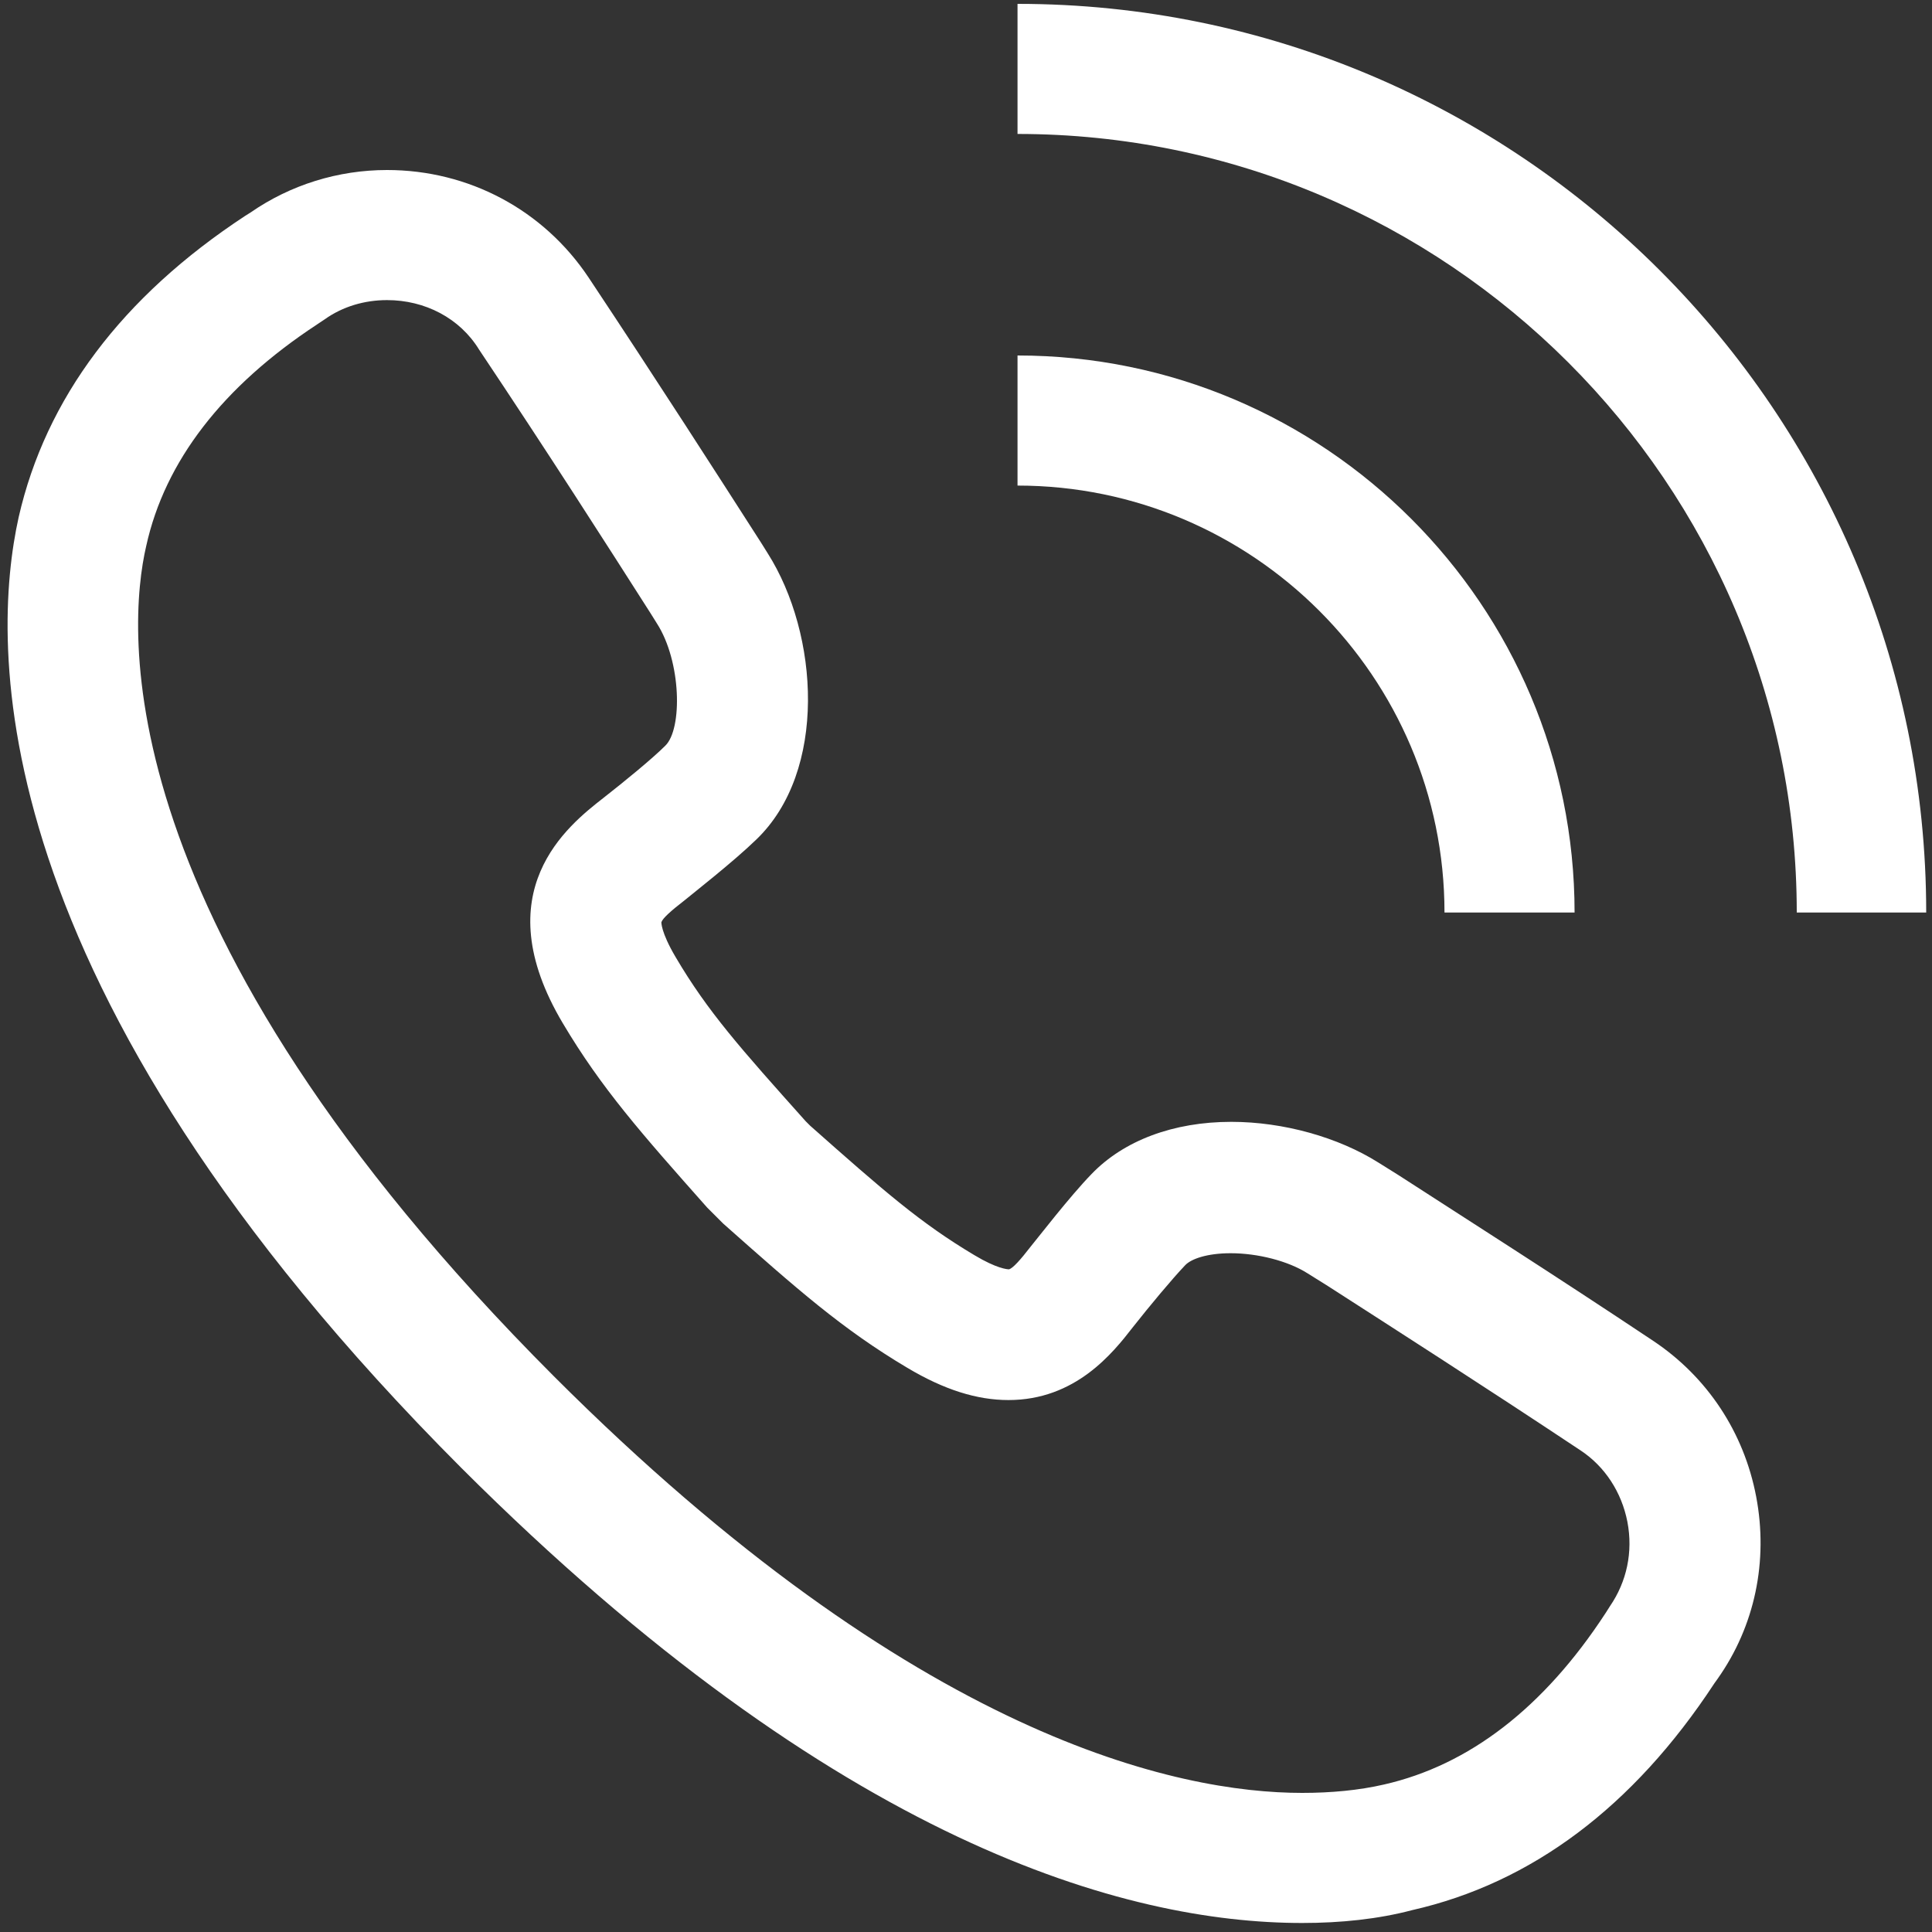
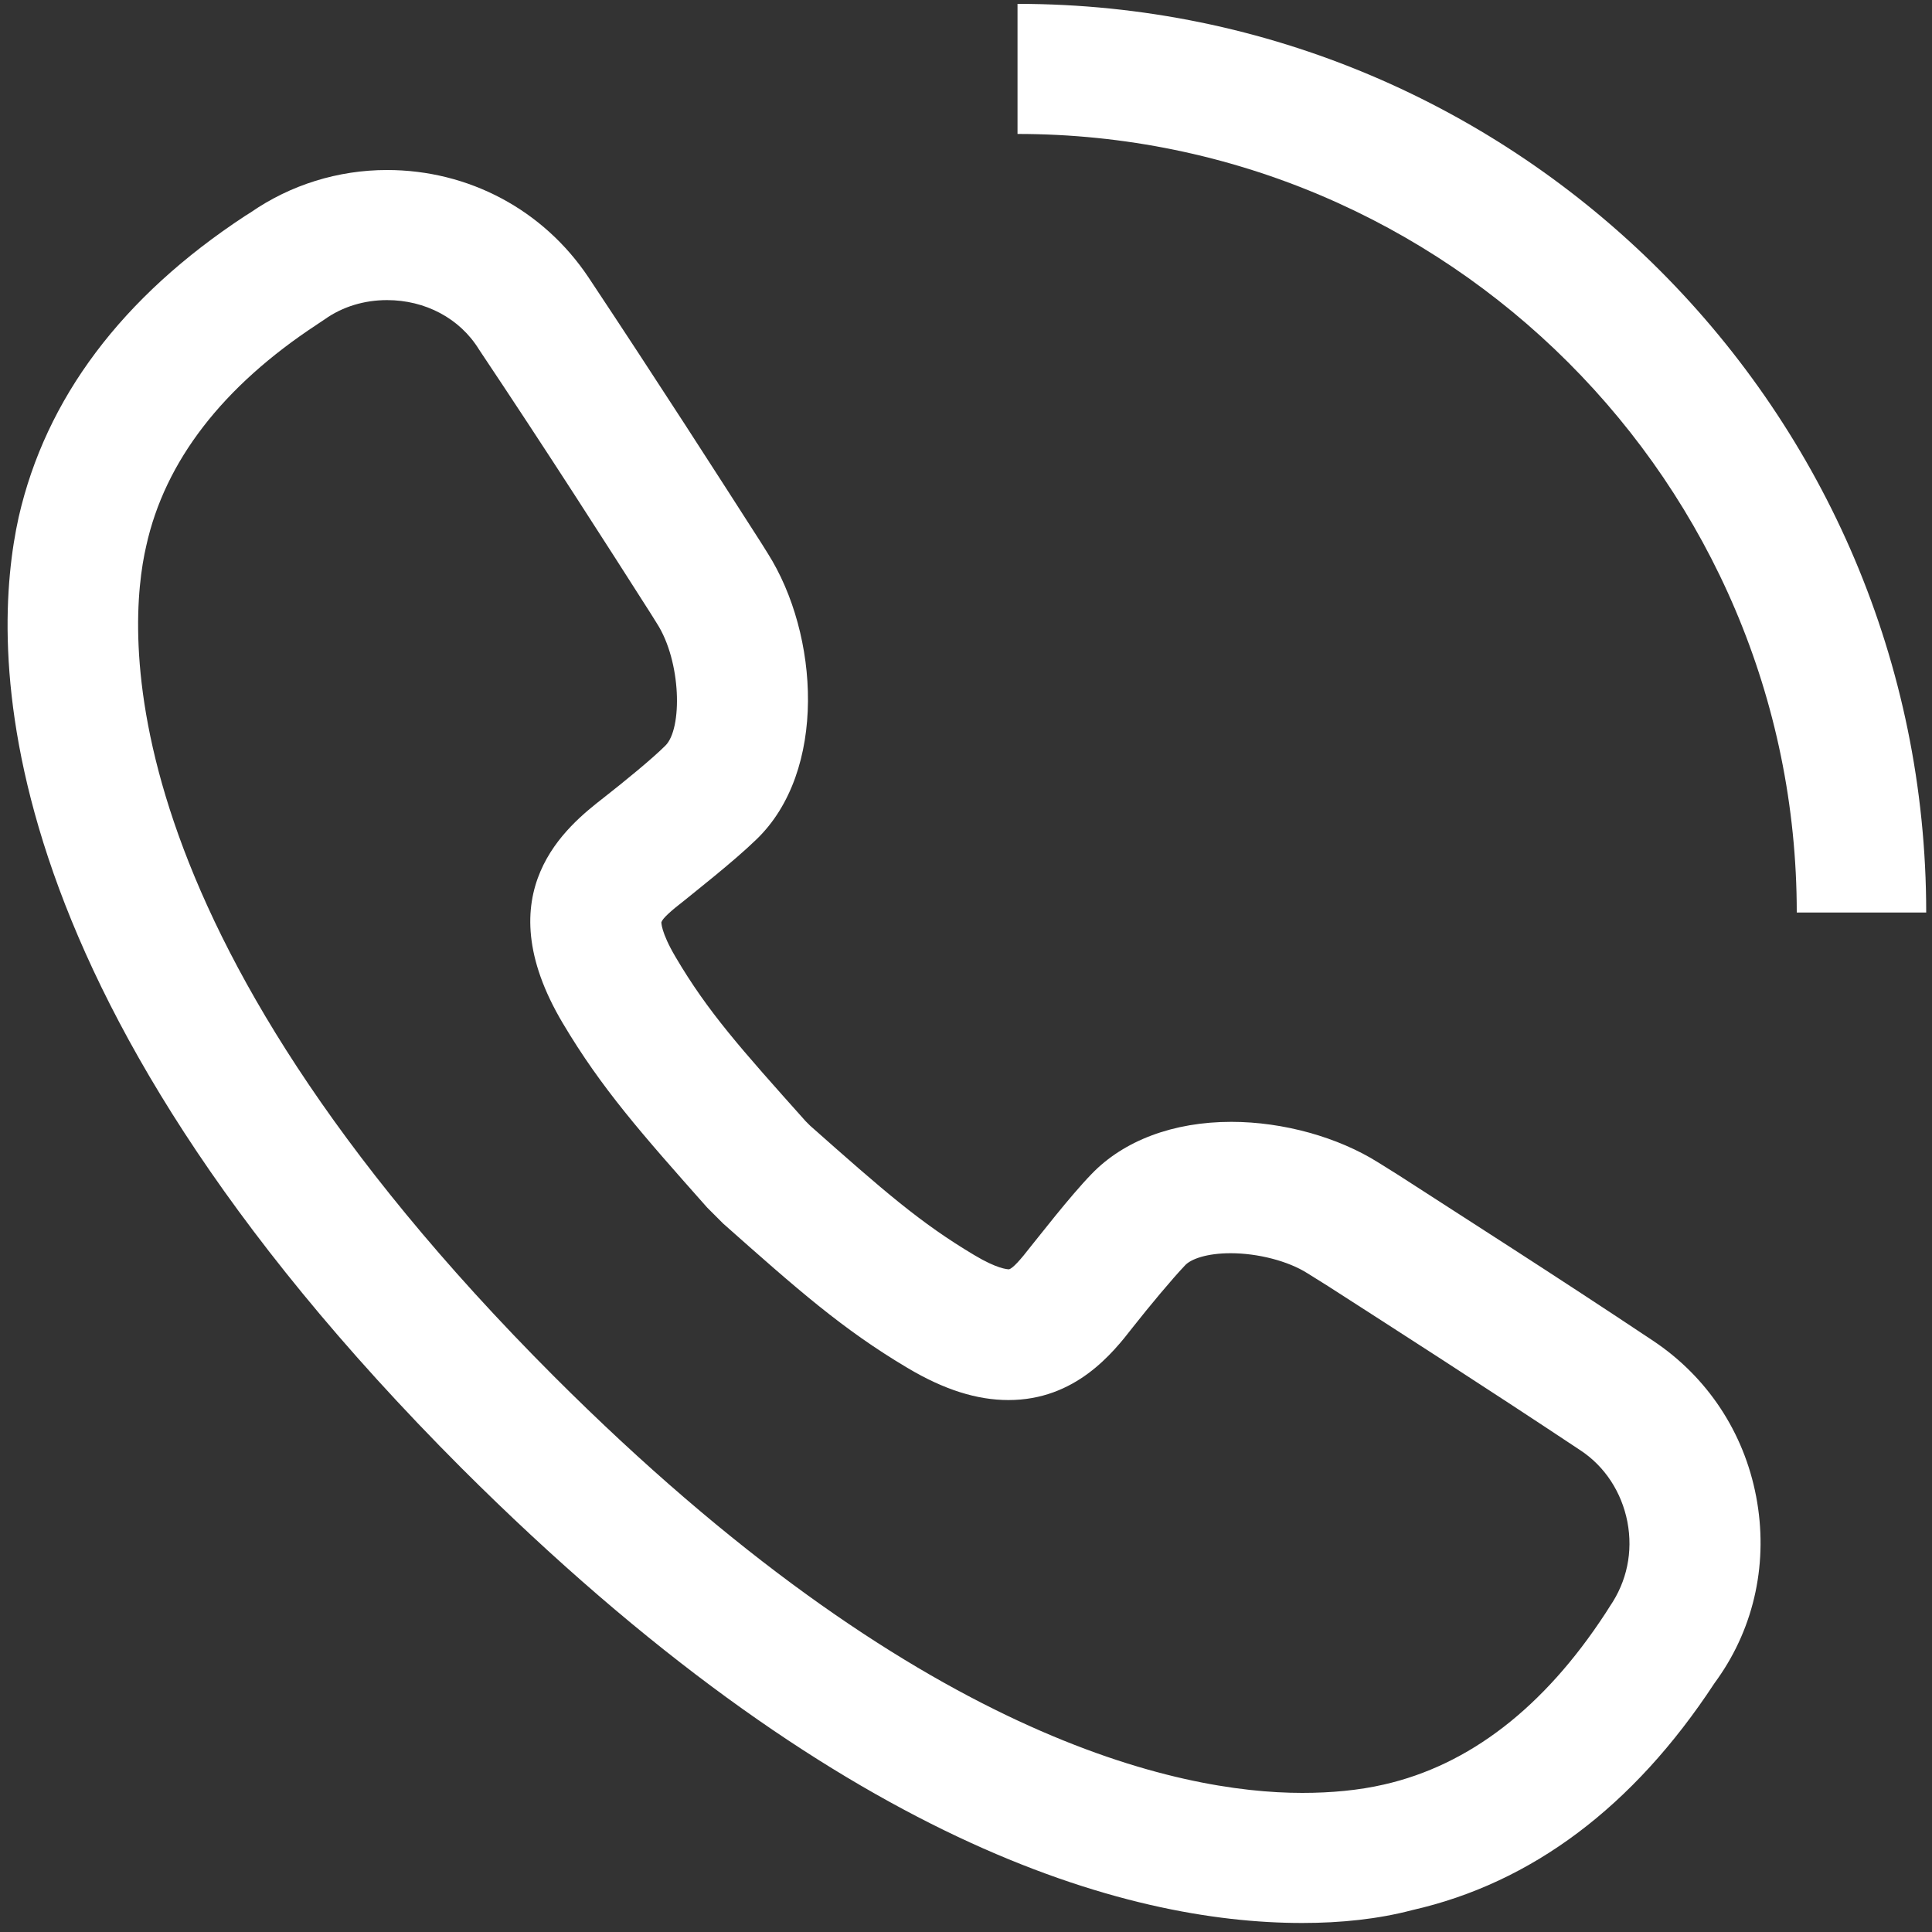
<svg xmlns="http://www.w3.org/2000/svg" version="1.1" id="Layer_1" x="0px" y="0px" viewBox="0 0 300 300" style="enable-background:new 0 0 300 300;" xml:space="preserve">
  <rect x="0" y="0" width="300" height="300" fill="#333333" stroke="none" />
  <style type="text/css">
	.st0{fill:#FFFFFF;}
</style>
  <g id="_x31_1">
-     <path class="st0" d="M244.5,141.7c0-47.7-38.8-86.5-86.5-86.5v20.2c36.5,0,66.3,29.7,66.3,66.3H244.5z" />
    <path class="st0" d="M299.1,141.7C299.1,63.9,235.8,0.6,158,0.6v20.2c66.7,0,121,54.3,121,120.9H299.1z" />
    <path class="st0" d="M202.2,298.6L202.2,298.6c-27.3,0-72.1-12.3-130.5-70.6C-3.5,152.7-1.4,99.7,2.9,80.3   c4.2-18.4,16-34.2,35.2-46.8l0.8-0.5c6.2-4.3,13.6-6.6,21.2-6.6c12.7,0,24.3,6.2,31.3,16.7c10.7,16.1,20,30.6,26.8,41.2l1,1.6   c8,12.6,9.3,33.9-1.8,44.5c-3.5,3.4-9.9,8.4-11.1,9.4c-2.2,1.7-3.4,2.8-3.6,3.4l0,0c0,0-0.1,1.5,2.2,5.4c5,8.5,10.1,14.2,20.2,25.5   l0.7,0.7c11.4,10.1,17.1,15.1,25.5,20.1c3.5,2.1,5.1,2.2,5.4,2.2c0.6-0.2,1.7-1.4,3.4-3.6c1-1.2,6-7.7,9.4-11.2   c5-5.2,12.7-8.1,21.7-8.1c8.1,0,16.6,2.4,22.8,6.3l3.2,2c10.2,6.6,24.2,15.5,39.5,25.7c8.4,5.6,14.1,14.2,16,24.2   c1.9,10-0.2,20.1-6,28.3l-0.5,0.7c-12.6,19.2-28.4,31-46.9,35.2C214,298,208.2,298.6,202.2,298.6L202.2,298.6z M60.1,46.6   c-3.5,0-6.9,1-9.7,3l-1.2,0.8C34.6,60,25.6,71.6,22.7,84.8C19.8,97.3,16,143.6,86,213.7c56.3,56.3,97,64.7,116.2,64.7   c4.5,0,8.8-0.4,12.7-1.3c13.2-3,24.8-11.9,34.4-26.6l0.7-1.1c2.6-3.8,3.6-8.4,2.7-13.1c-0.9-4.6-3.5-8.6-7.3-11.1   c-15.2-10.1-29.1-19-39.2-25.5l-3.2-2c-3-1.9-7.7-3.1-11.9-3.1c-3.7,0-6.2,0.9-7.1,1.9c-2,2.1-5.5,6.3-8.1,9.6   c-3.1,4-8.9,11.3-19.3,11.3c-4.9,0-10-1.6-15.7-5c-10.1-6-17.1-12.2-28.6-22.4l-2.5-2.5c-10.2-11.5-16.4-18.5-22.4-28.6   c-12.2-20.5,0.8-30.7,6.3-35c3.2-2.5,7.6-6.1,9.6-8.1c2.7-2.6,2.5-13.1-1.3-19l-1-1.6c-6.7-10.5-15.9-24.9-26.6-40.9   C71.4,49.4,66,46.6,60.1,46.6L60.1,46.6z" />
  </g>
</svg>